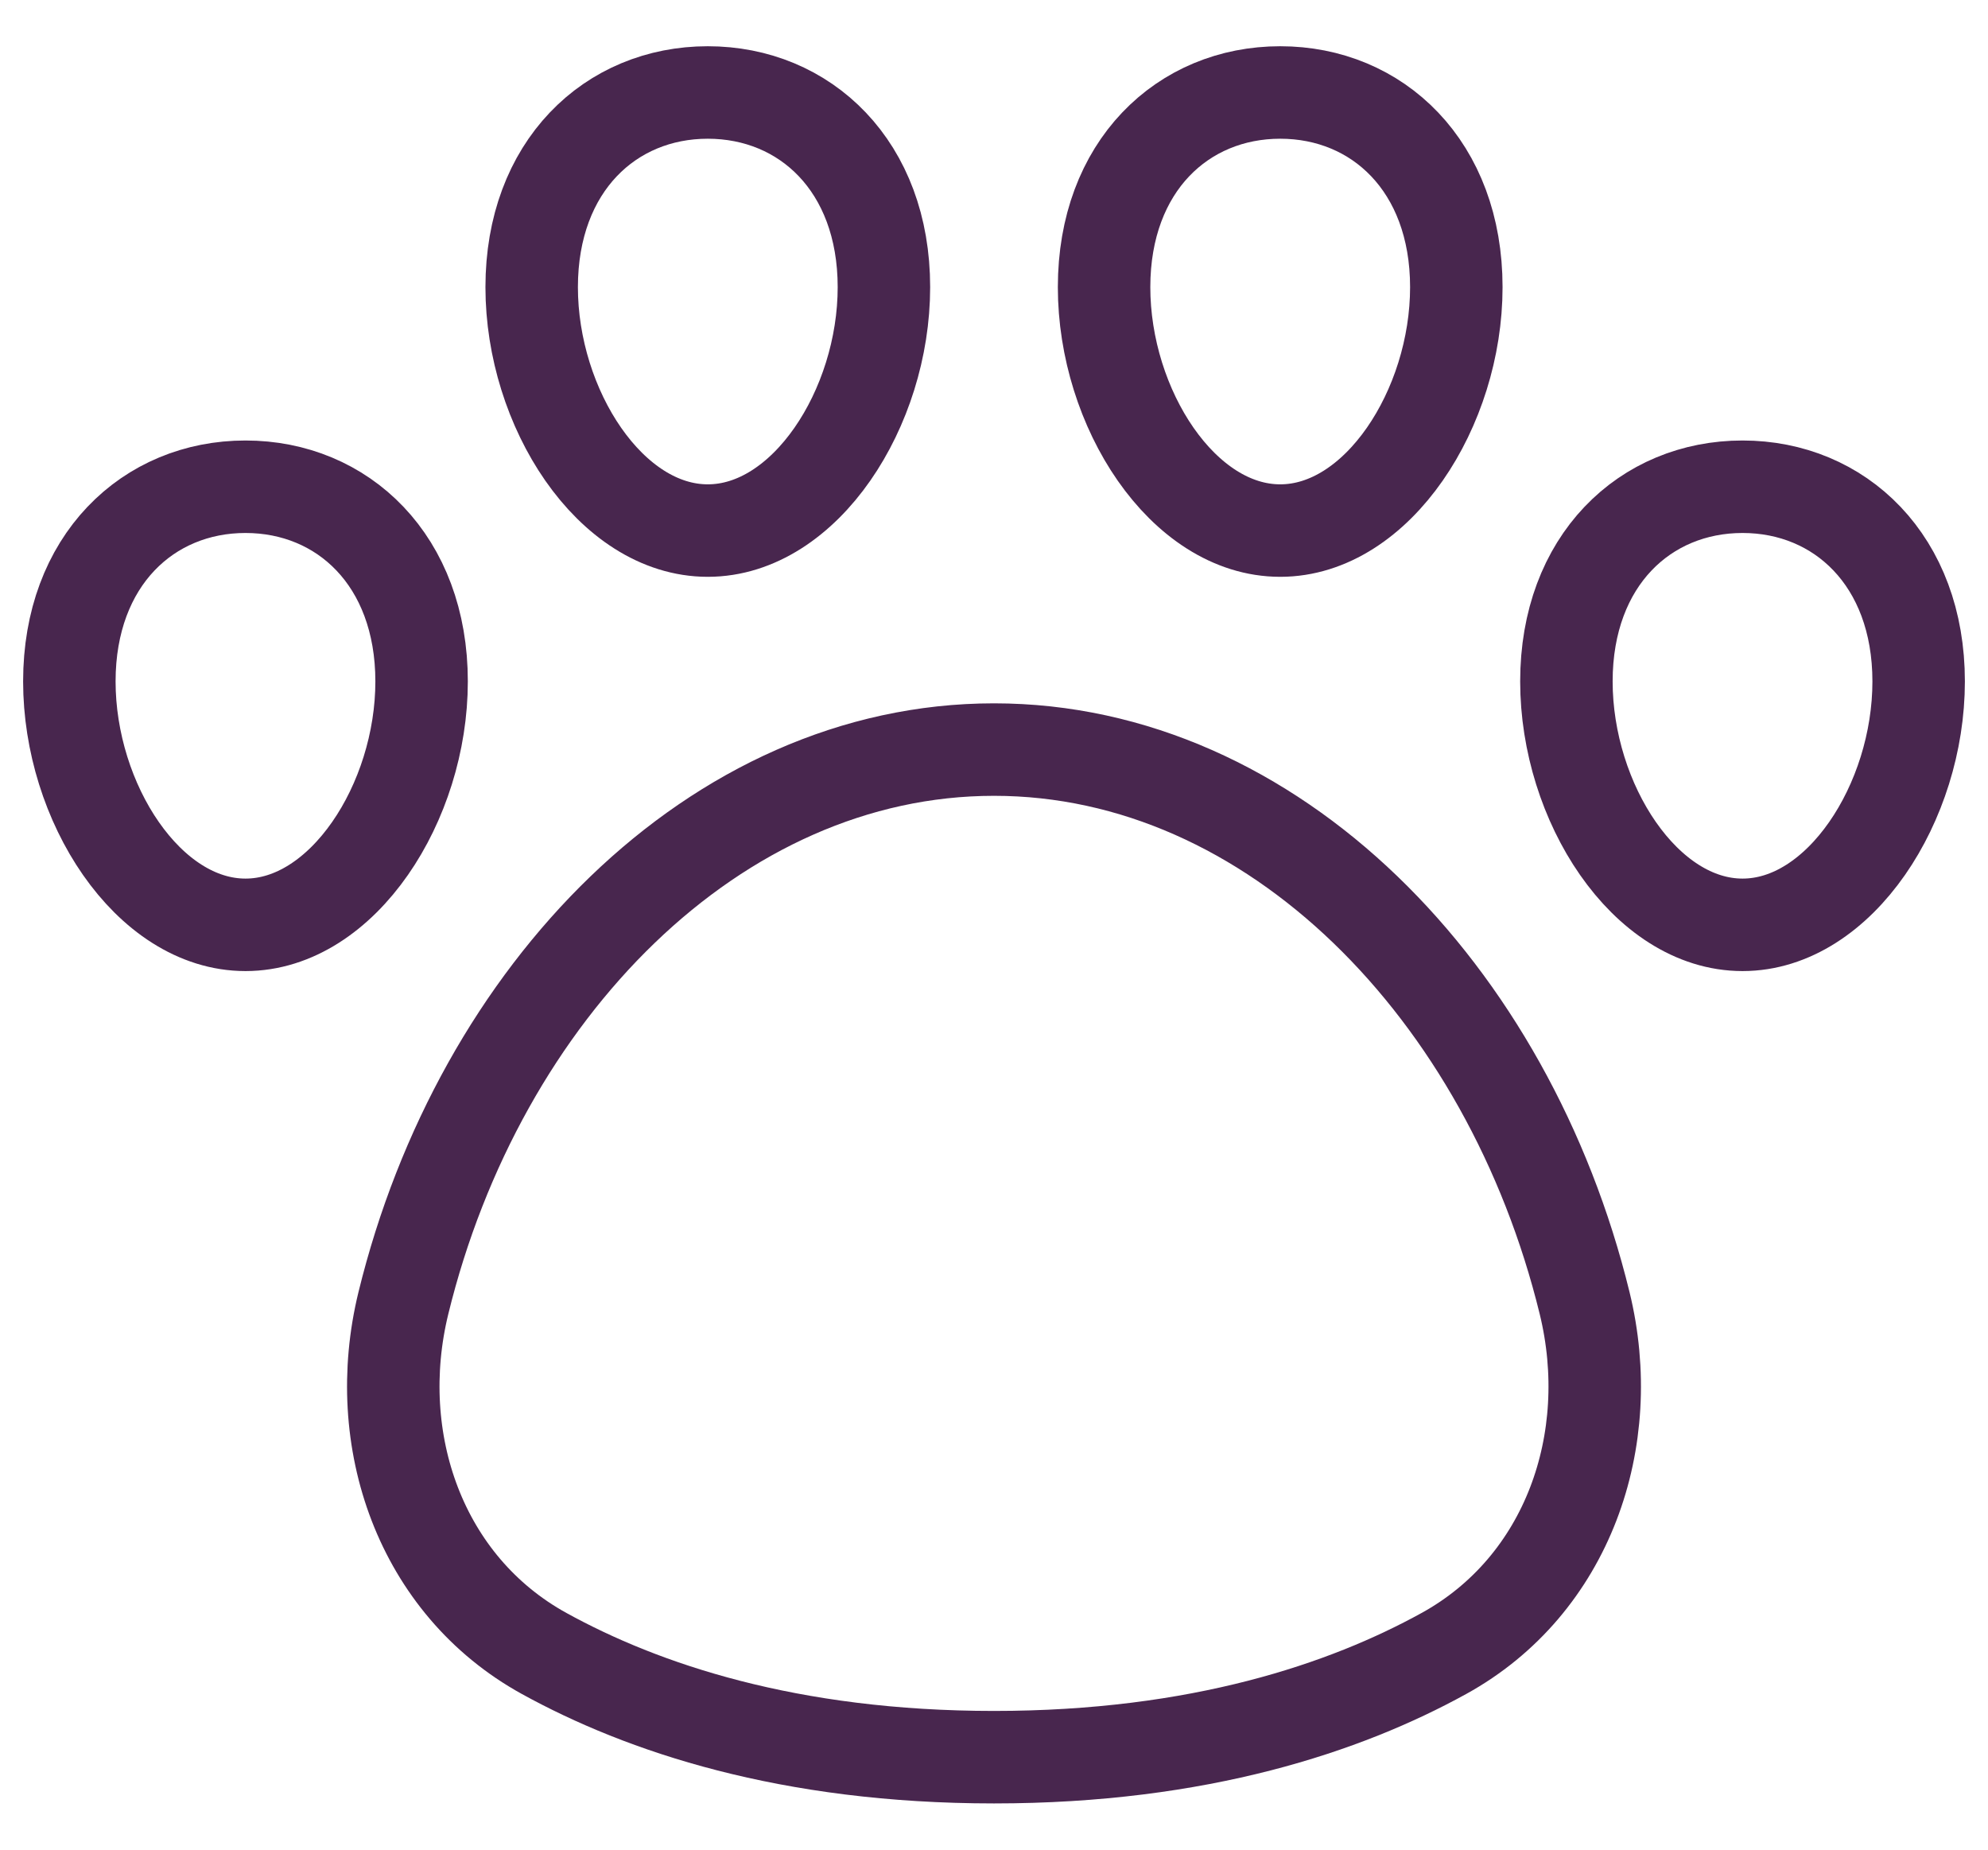
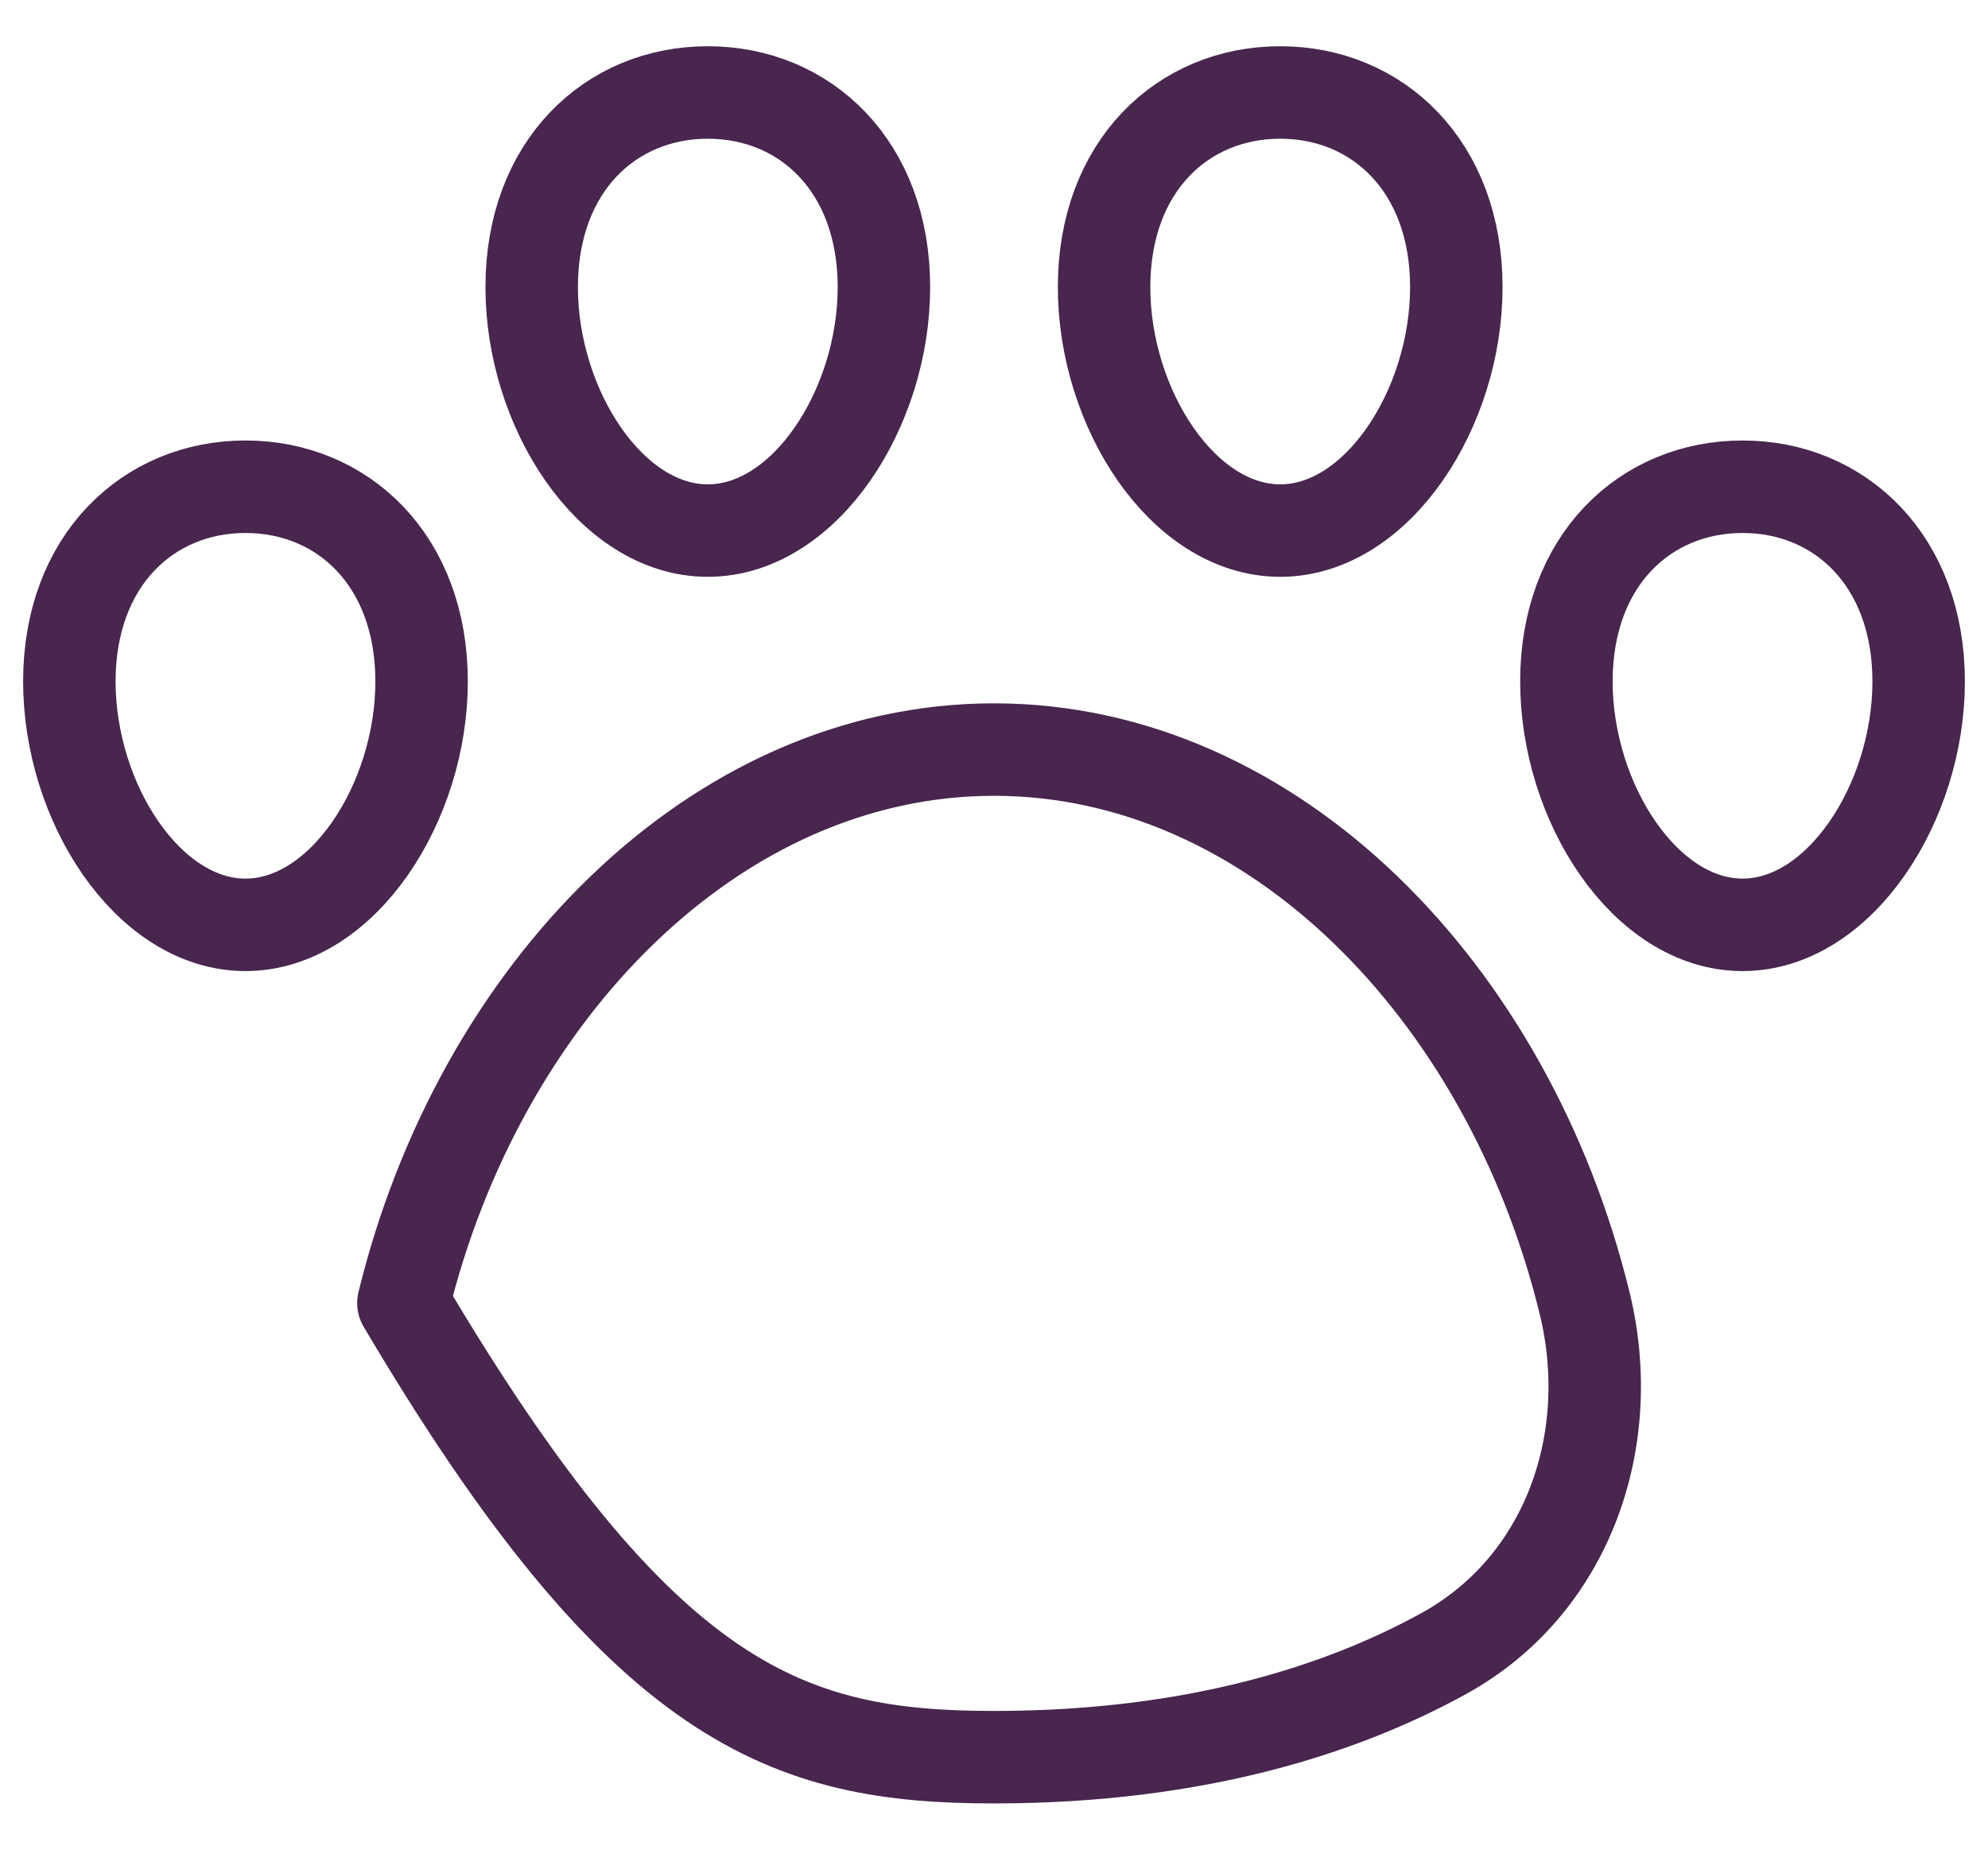
<svg xmlns="http://www.w3.org/2000/svg" width="43" height="40" viewBox="0 0 43 40" fill="none">
-   <path d="M21.5 16.21C15.468 16.21 10.37 21.45 8.725 28.18C8.001 31.14 9.092 34.282 11.771 35.758C13.895 36.928 17.054 38 21.5 38C25.946 38 29.106 36.928 31.23 35.758C33.909 34.282 34.999 31.14 34.275 28.18C32.63 21.45 27.532 16.21 21.5 16.21ZM1.5 14.736C1.5 17.353 3.205 20 5.31 20C7.414 20 9.119 17.353 9.119 14.736C9.119 12.12 7.414 10.526 5.31 10.526C3.205 10.526 1.5 12.121 1.5 14.736ZM41.5 14.736C41.5 17.353 39.795 20 37.691 20C35.586 20 33.881 17.353 33.881 14.736C33.881 12.12 35.586 10.526 37.691 10.526C39.795 10.526 41.5 12.121 41.5 14.736ZM11.5 6.21C11.5 8.827 13.205 11.474 15.309 11.474C17.414 11.474 19.119 8.827 19.119 6.21C19.119 3.593 17.414 2 15.309 2C13.205 2 11.5 3.594 11.5 6.21ZM31.5 6.21C31.5 8.827 29.795 11.474 27.691 11.474C25.586 11.474 23.881 8.827 23.881 6.21C23.881 3.593 25.586 2 27.691 2C29.795 2 31.5 3.594 31.5 6.21Z" stroke="#48264E" stroke-width="2" stroke-linecap="round" stroke-linejoin="round" />
+   <path d="M21.5 16.21C15.468 16.21 10.37 21.45 8.725 28.18C13.895 36.928 17.054 38 21.5 38C25.946 38 29.106 36.928 31.23 35.758C33.909 34.282 34.999 31.14 34.275 28.18C32.63 21.45 27.532 16.21 21.5 16.21ZM1.5 14.736C1.5 17.353 3.205 20 5.31 20C7.414 20 9.119 17.353 9.119 14.736C9.119 12.12 7.414 10.526 5.31 10.526C3.205 10.526 1.5 12.121 1.5 14.736ZM41.5 14.736C41.5 17.353 39.795 20 37.691 20C35.586 20 33.881 17.353 33.881 14.736C33.881 12.12 35.586 10.526 37.691 10.526C39.795 10.526 41.5 12.121 41.5 14.736ZM11.5 6.21C11.5 8.827 13.205 11.474 15.309 11.474C17.414 11.474 19.119 8.827 19.119 6.21C19.119 3.593 17.414 2 15.309 2C13.205 2 11.5 3.594 11.5 6.21ZM31.5 6.21C31.5 8.827 29.795 11.474 27.691 11.474C25.586 11.474 23.881 8.827 23.881 6.21C23.881 3.593 25.586 2 27.691 2C29.795 2 31.5 3.594 31.5 6.21Z" stroke="#48264E" stroke-width="2" stroke-linecap="round" stroke-linejoin="round" />
</svg>